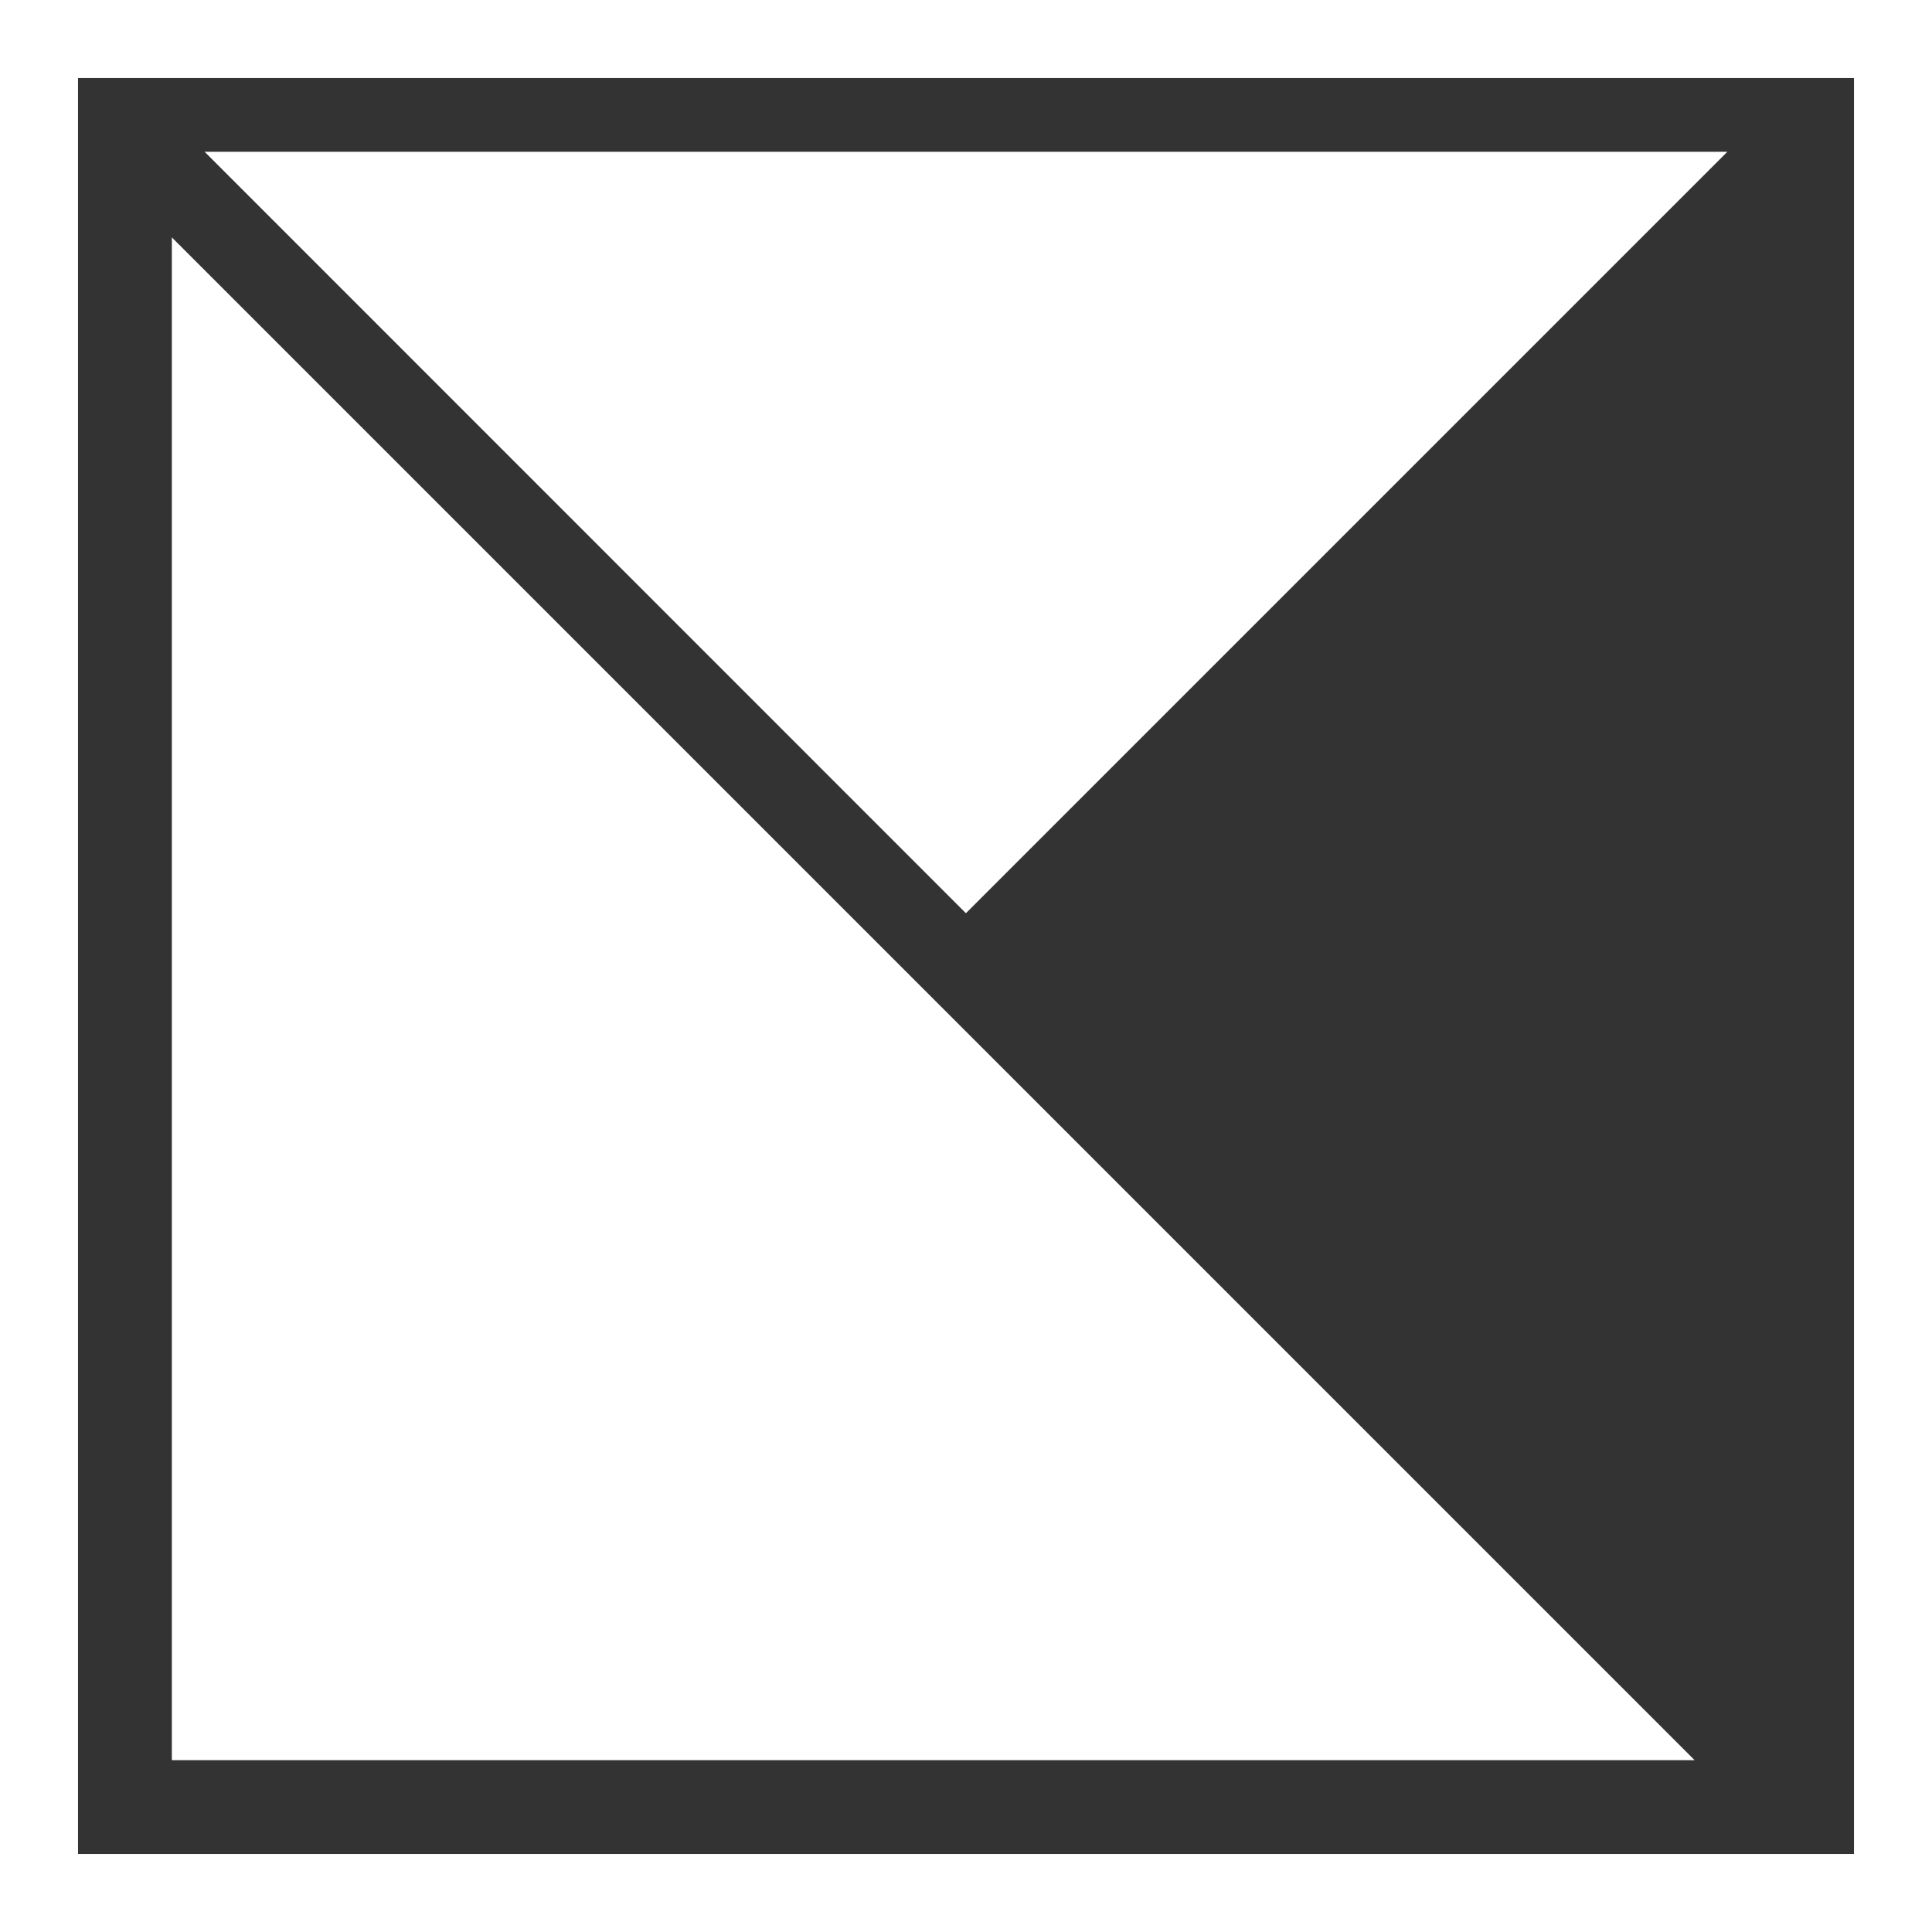
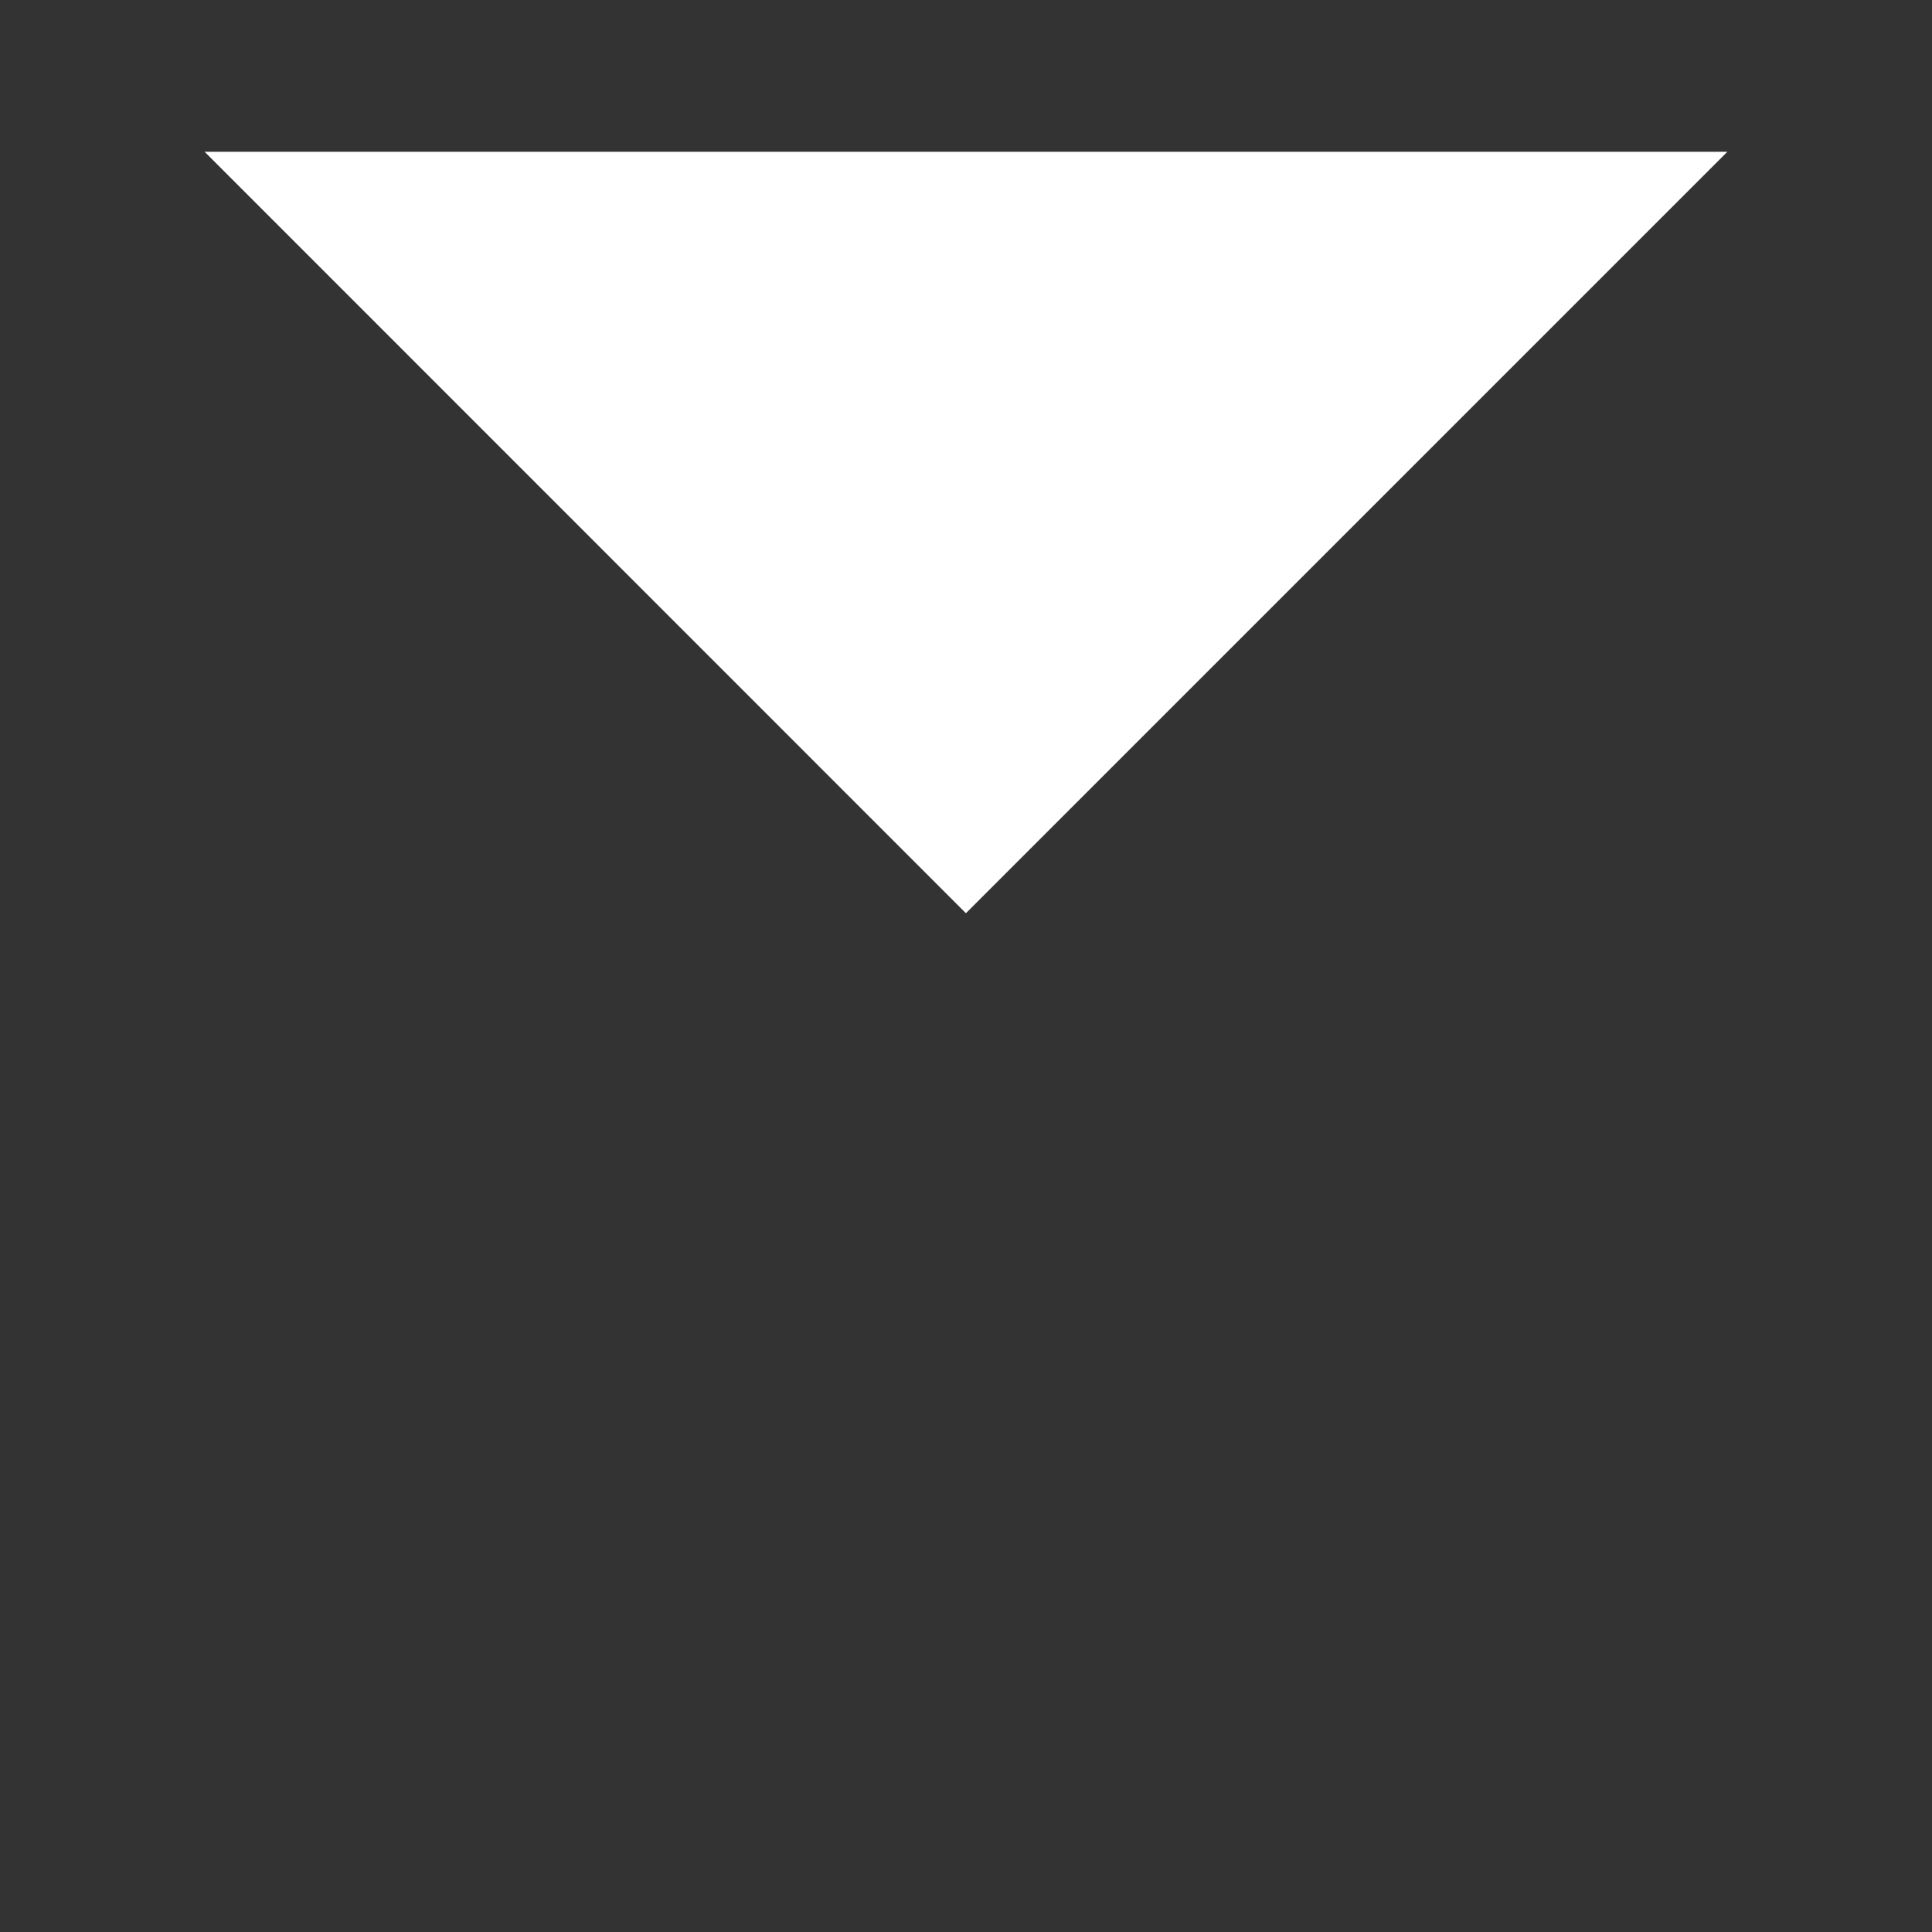
<svg xmlns="http://www.w3.org/2000/svg" id="_レイヤー_1" data-name="レイヤー 1" viewBox="0 0 99.05 99.05">
  <rect x="0" y="0" width="99.05" height="99.05" fill="#333333" stroke="none" />
  <defs>
    <style>
      .cls-1 {
        fill: #fff;
        stroke-width: 0px;
      }

      .cls-2 {
        fill: none;
        stroke: #fff;
        stroke-miterlimit: 10;
        stroke-width: 4px;
      }
    </style>
  </defs>
-   <rect class="cls-2" x="2" y="2" width="95.05" height="95.05" />
-   <polygon class="cls-1" points="8.81 12.17 86.88 90.24 8.81 90.24 8.81 12.17" />
  <polygon class="cls-1" points="49.52 46.82 10.49 7.78 88.56 7.78 49.52 46.82" />
</svg>